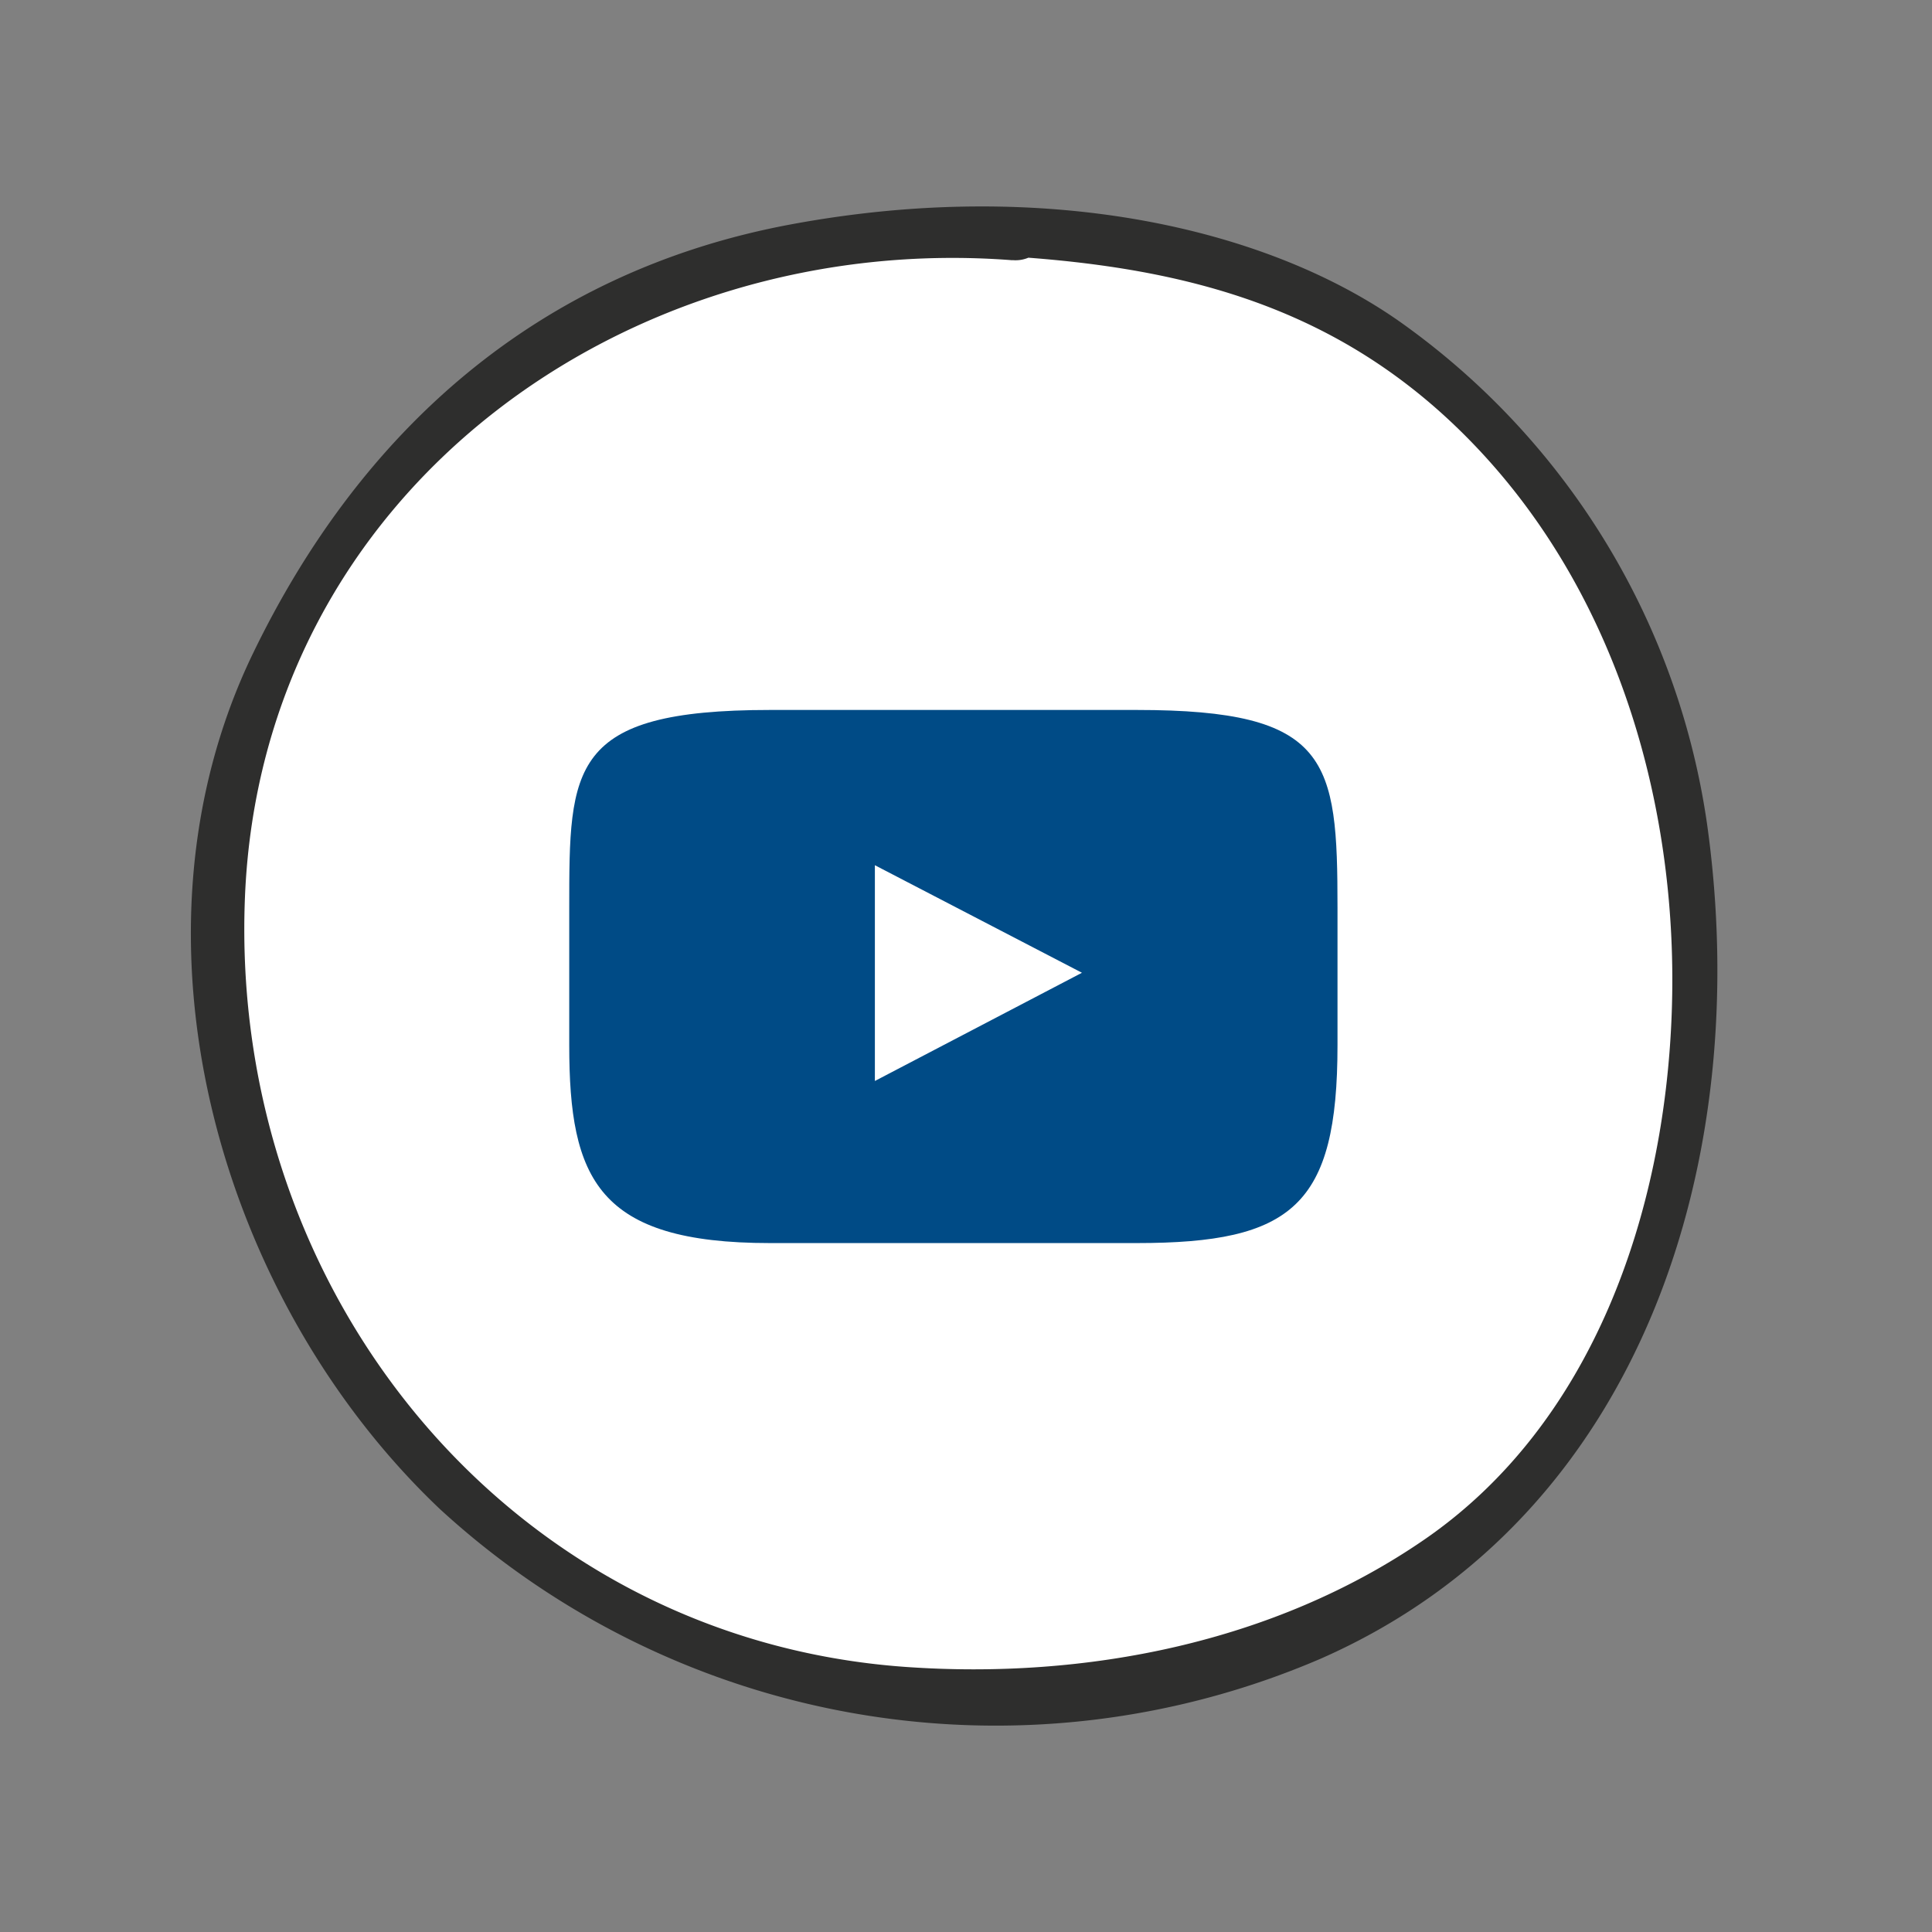
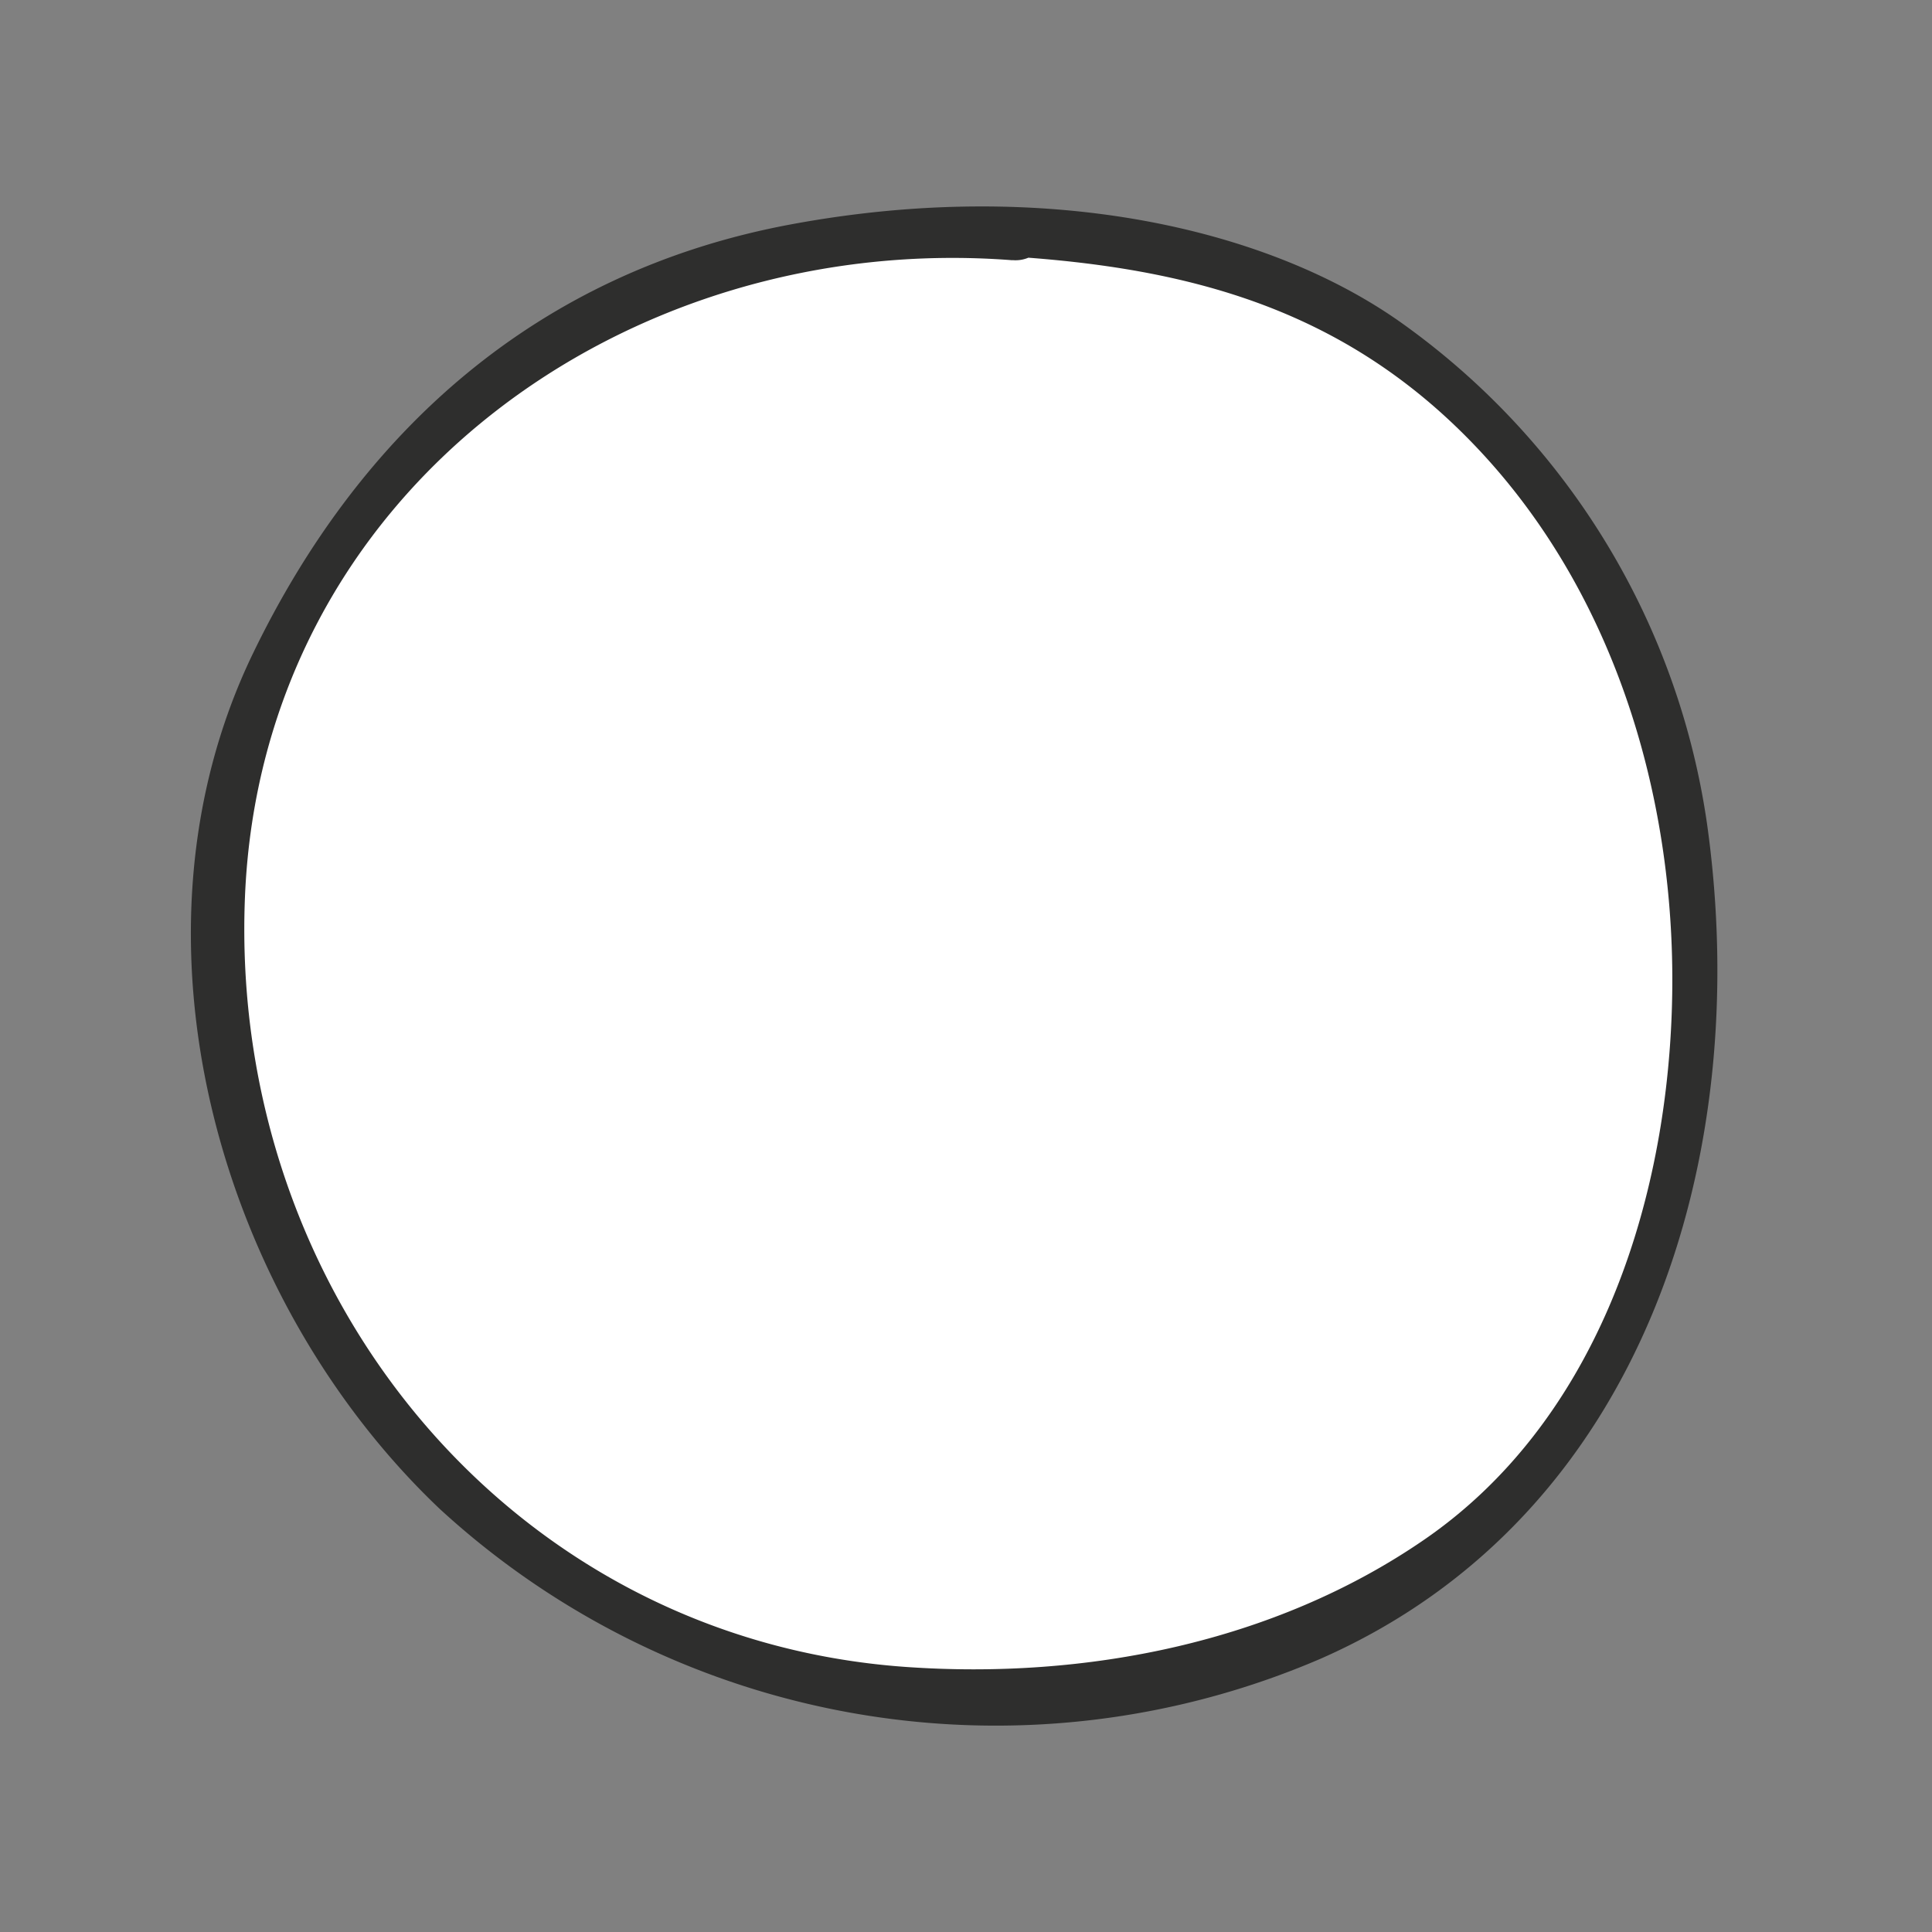
<svg xmlns="http://www.w3.org/2000/svg" width="80" height="80" viewBox="0 0 80 80">
  <rect x="0" y="0" width="80" height="80" fill="#808080" stroke="none" />
  <g id="Gruppe_34521" data-name="Gruppe 34521" transform="translate(-0.492 0.001)">
    <rect id="Rechteck_1601" data-name="Rechteck 1601" width="80" height="80" transform="translate(0.492 -0.001)" fill="rgba(255,255,255,0)" />
    <g id="Gruppe_34532" data-name="Gruppe 34532" transform="translate(8.396 8.547)">
      <path id="Pfad_51520" data-name="Pfad 51520" d="M28.385,60.616a1.43,1.43,0,0,0-.685.107c-7.5-.57-14.023-2.459-19.539-8.435C2.24,45.868-.29,36.871.026,28.218.339,19.621,3.42,10.56,10.683,5.57,17.138,1.135,25.248-.437,32.947.1,49.967,1.294,62.077,16.16,61.4,33.188,60.7,50.68,44.942,61.9,28.385,60.616" transform="translate(62.576 61.451) rotate(180)" fill="#fff" />
      <path id="Pfad_51519" data-name="Pfad 51519" d="M52.882,8.952A34.027,34.027,0,0,0,16.438,2.765C3.057,8.643-1.519,23.514.429,37.344A30.869,30.869,0,0,0,12.9,57.954c5.584,4.064,14.91,6.171,25.465,4.207S56.213,53.546,60.636,44.4c5.688-11.76,1.437-26.742-7.754-35.449M29.189,60.682a1.377,1.377,0,0,0-.659.1c-7.224-.549-13.5-2.367-18.809-8.12-5.7-6.179-8.135-14.841-7.83-23.17.3-8.276,3.267-17,10.258-21.8,6.214-4.27,14.021-5.783,21.432-5.265,16.384,1.147,28.042,15.458,27.39,31.85-.671,16.838-15.843,27.638-31.781,26.4" transform="translate(63.209 62.905) rotate(180)" fill="#2e2e2d" />
-       <path id="Fill-1-Copy" d="M20.656,25.363V16.429l8.574,4.453ZM31.5,10H16.312C8,10,8,12.368,8,18.192v5.691c0,5.538,1.177,8.192,8.312,8.192H31.5c6.444,0,8.312-1.551,8.312-8.192V18.192C39.811,12.062,39.5,10,31.5,10Z" transform="translate(7.667 10.85)" fill="#004b86" fill-rule="evenodd" />
    </g>
  </g>
</svg>